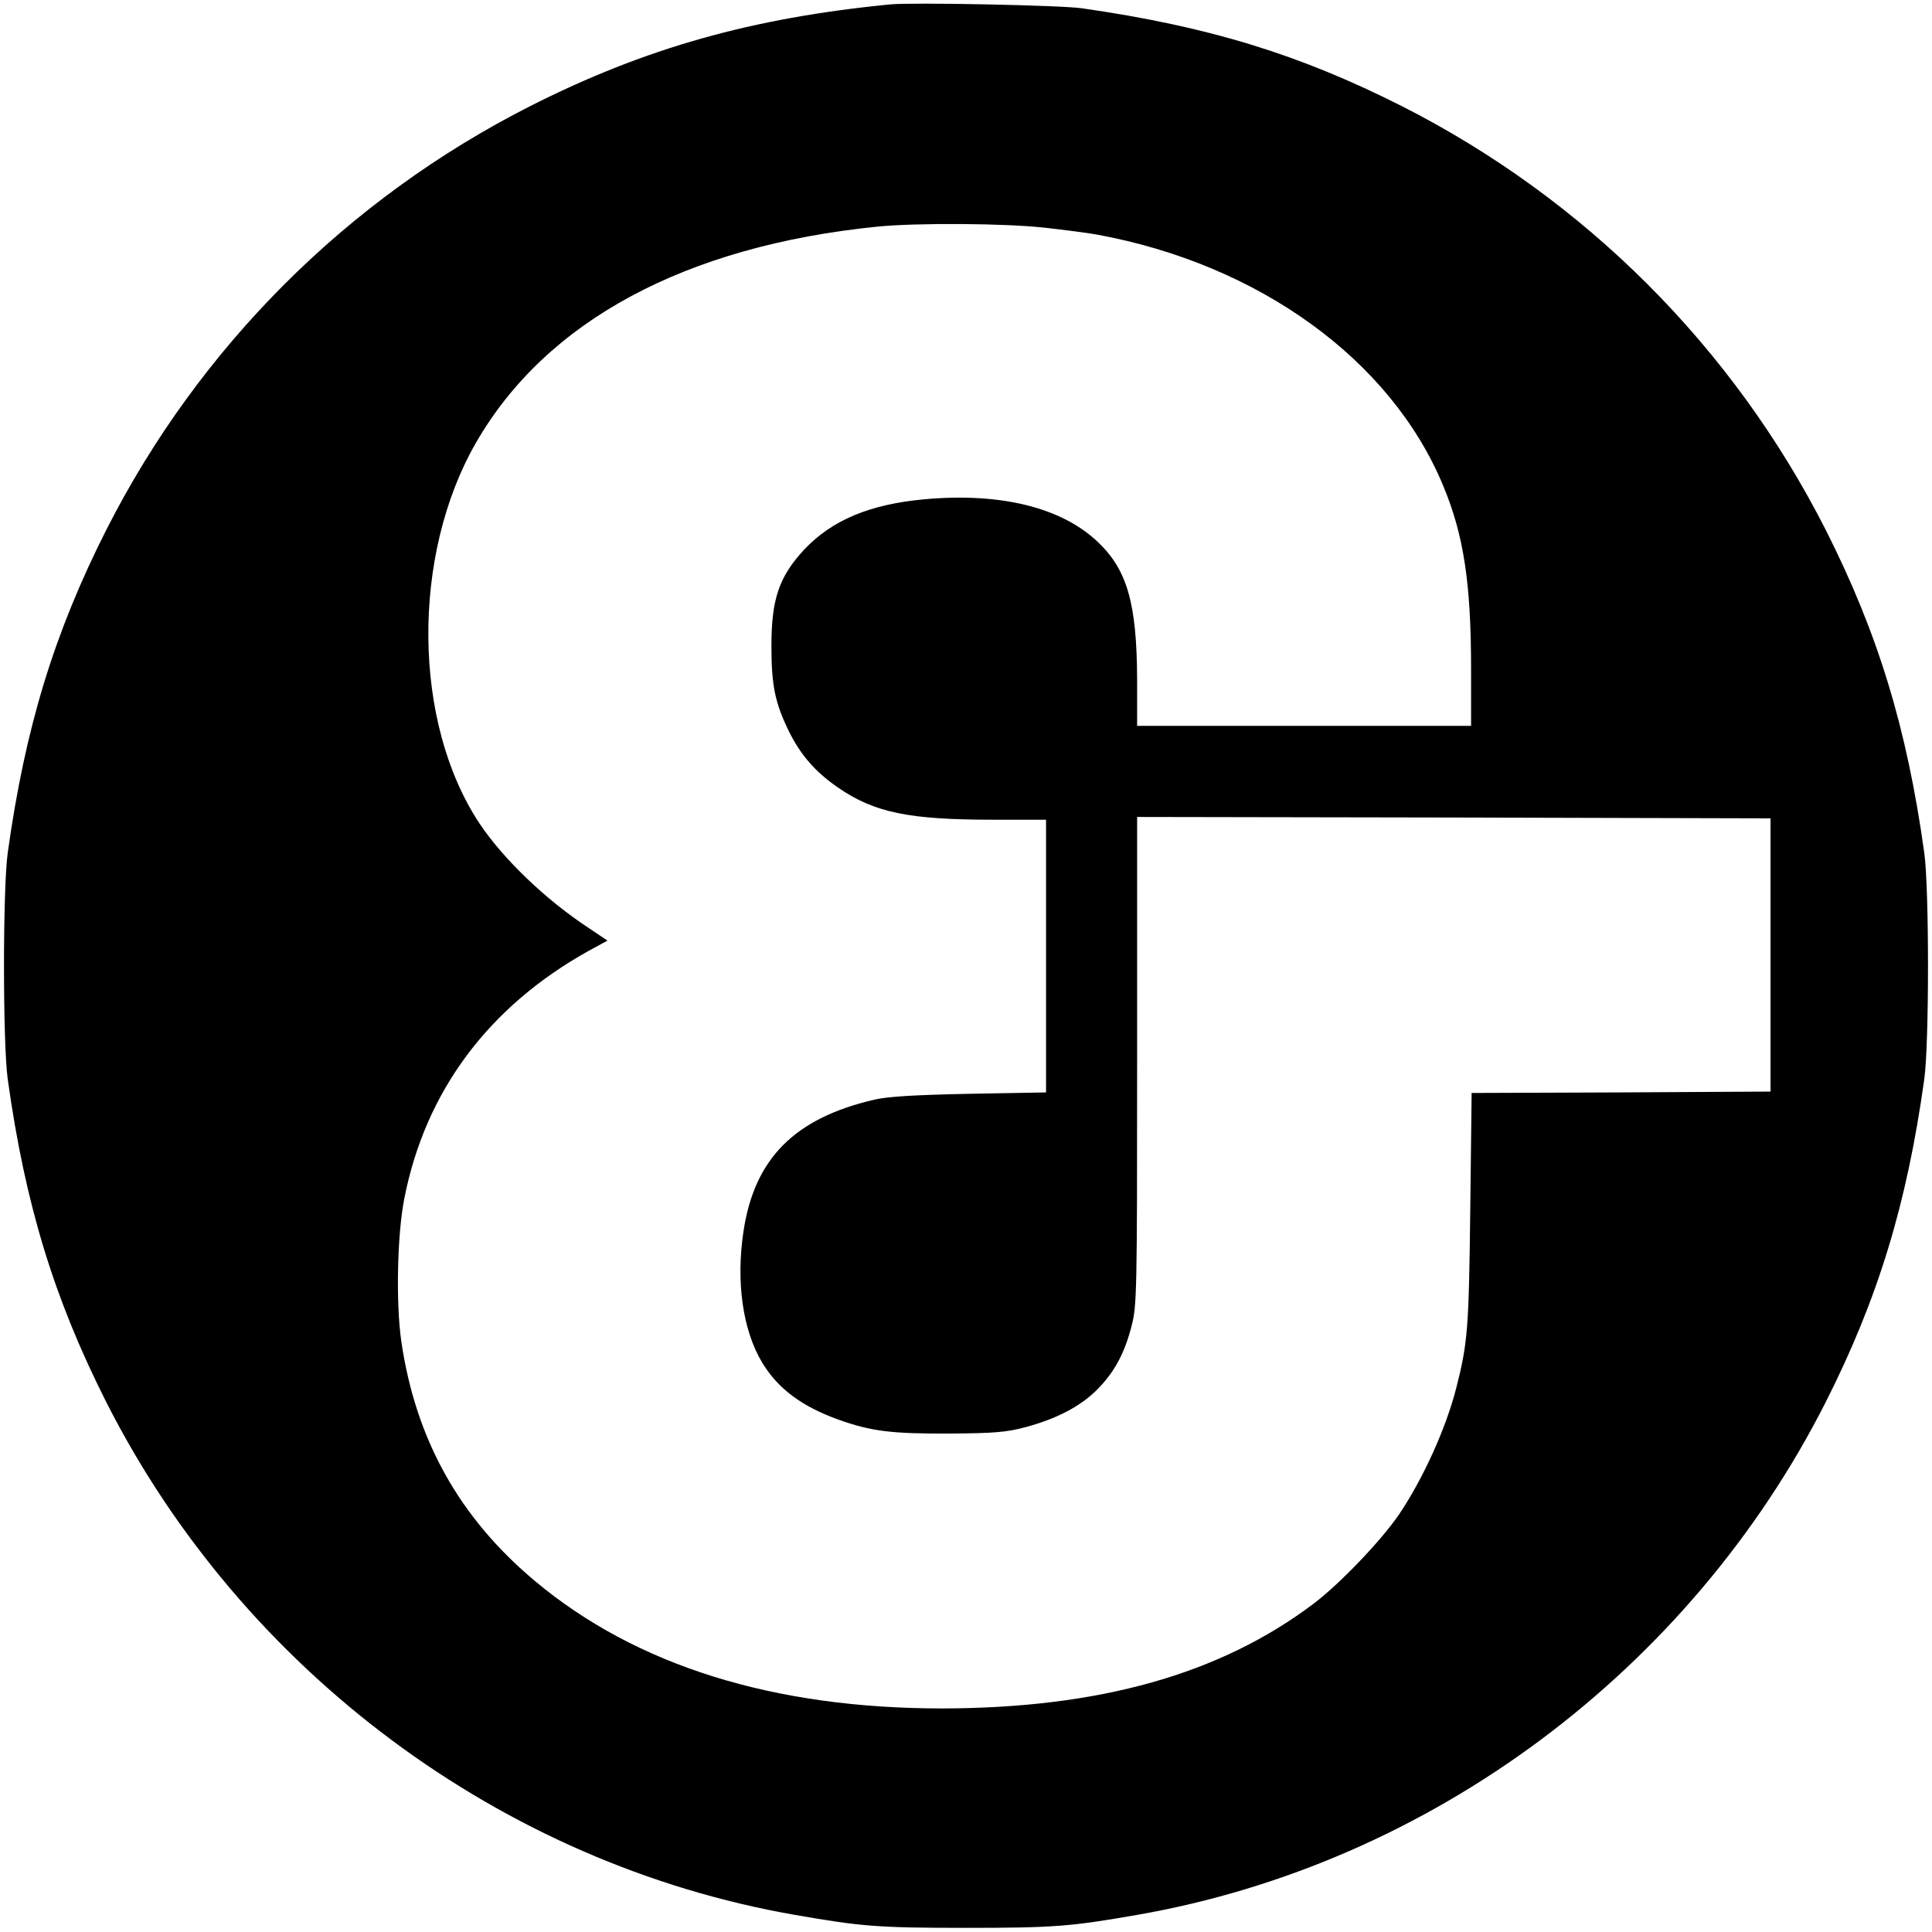
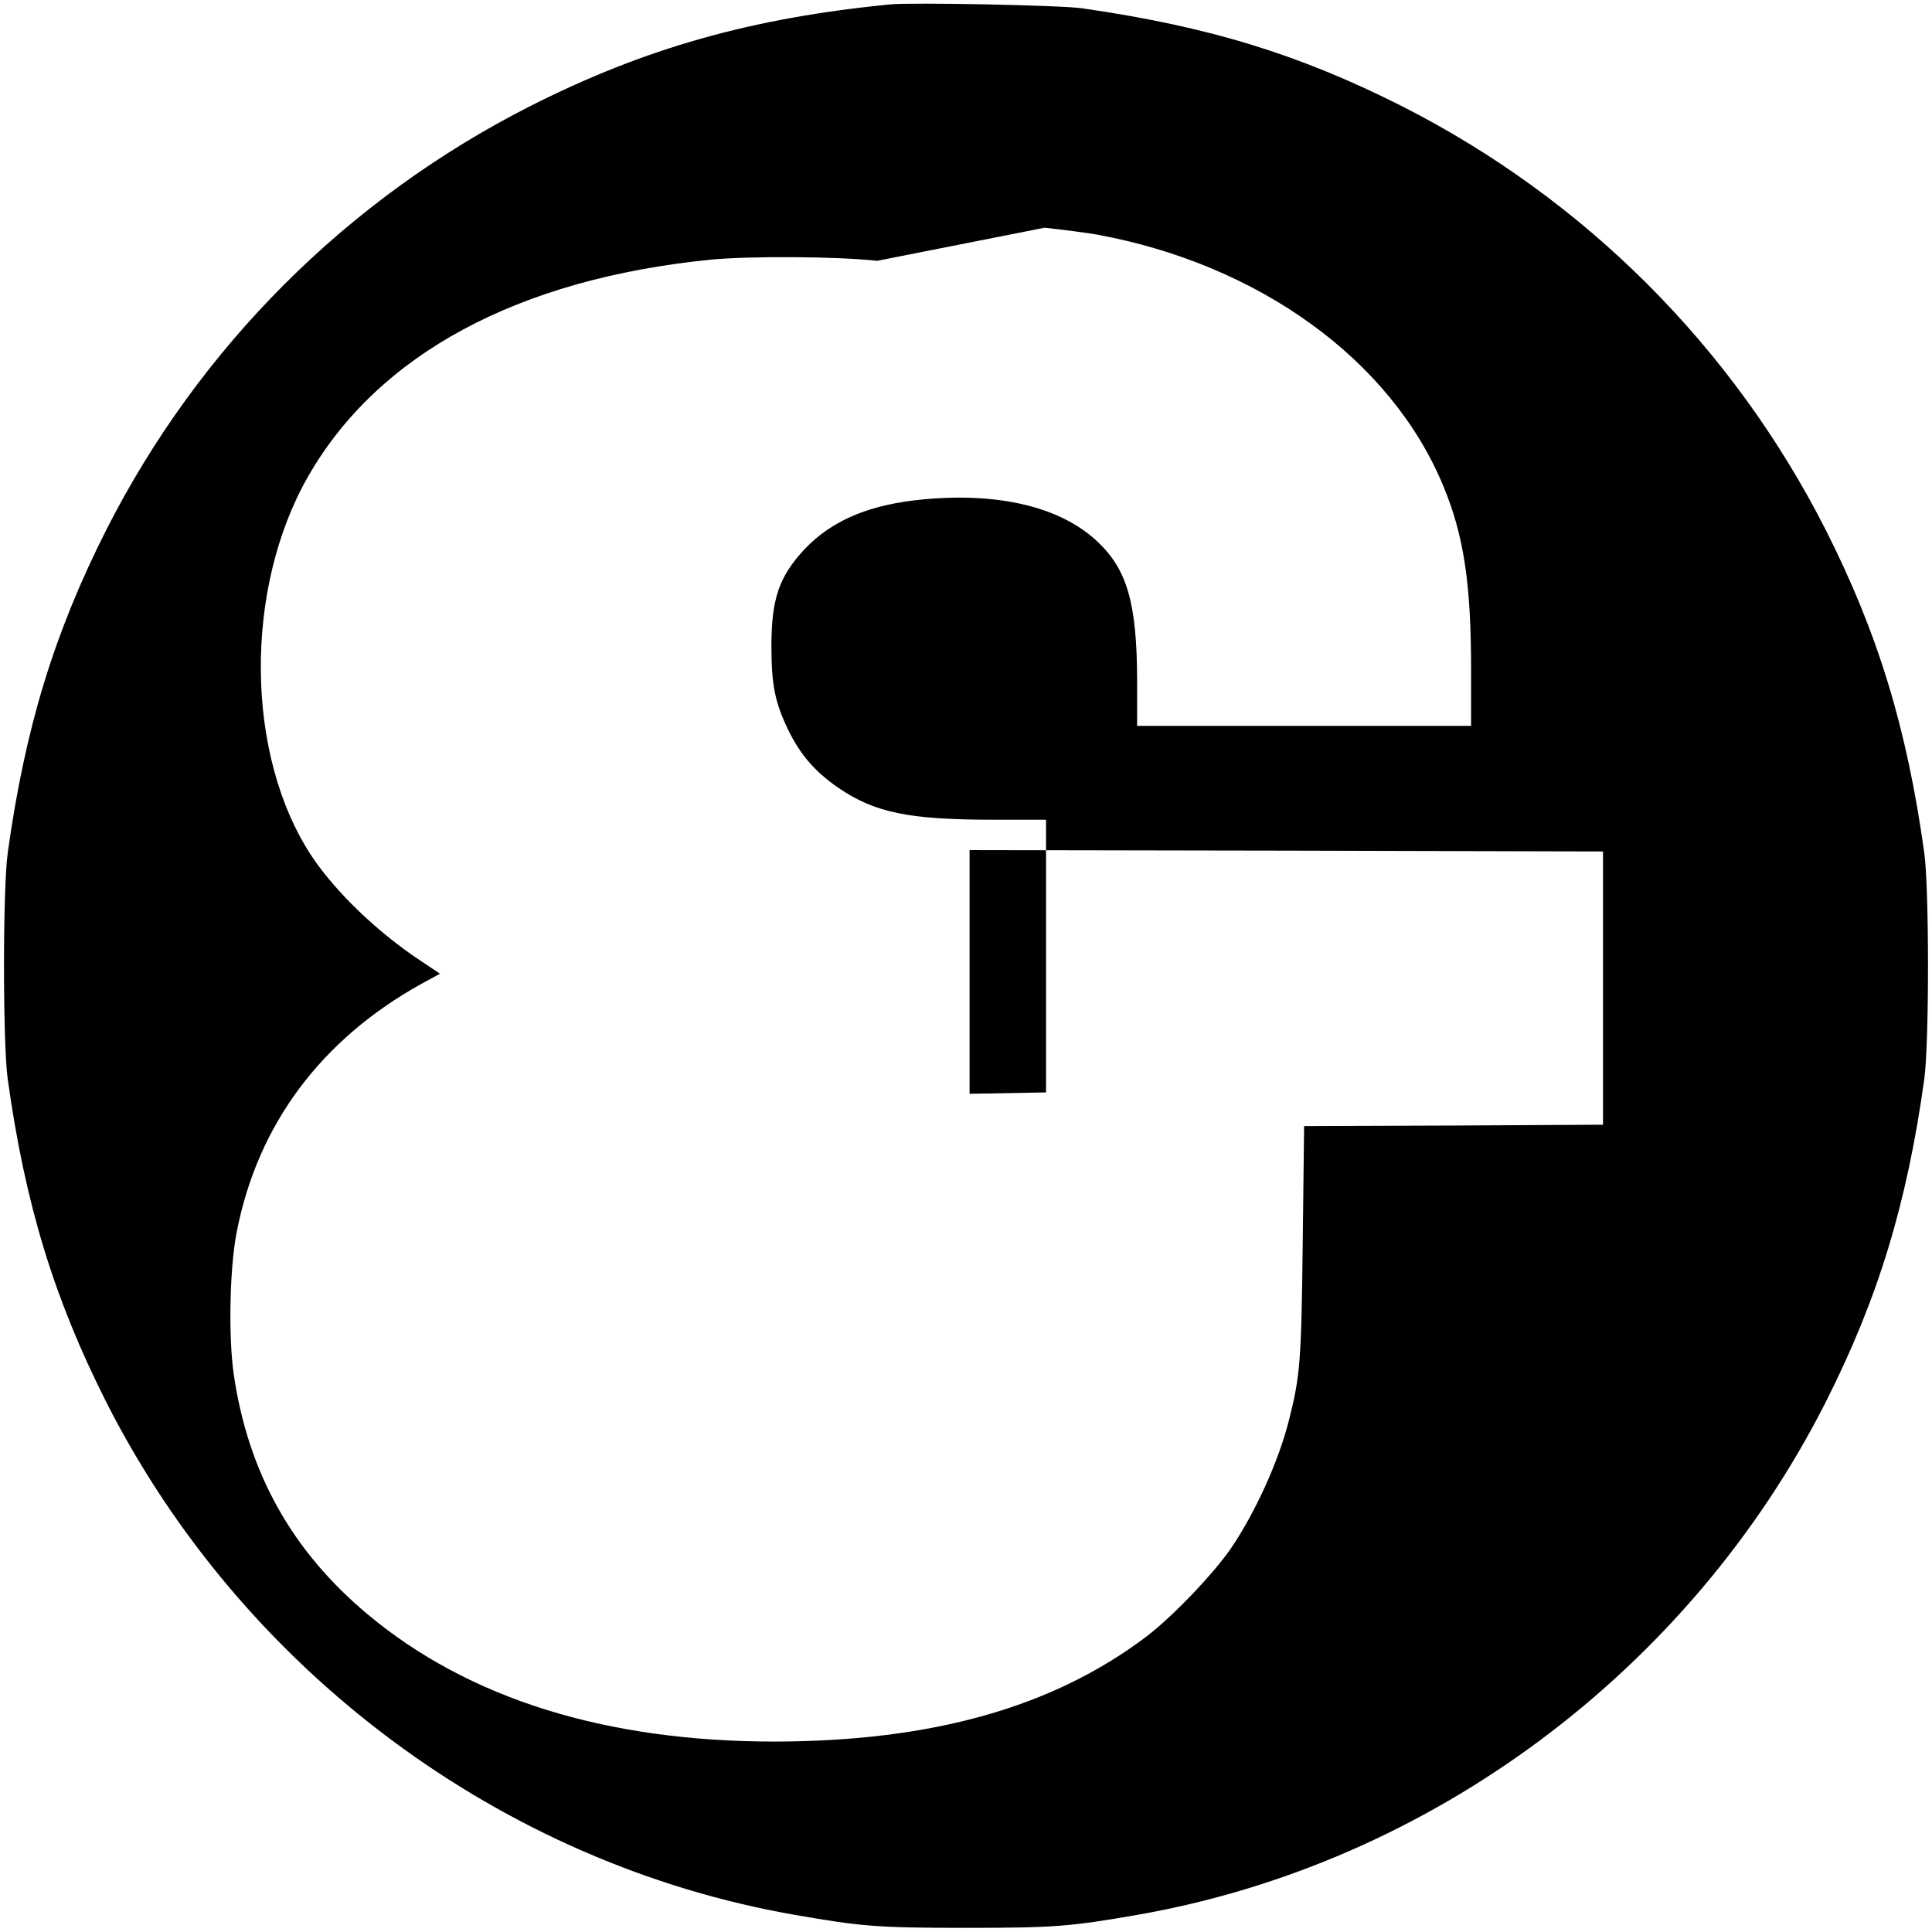
<svg xmlns="http://www.w3.org/2000/svg" version="1.0" width="700pt" height="700pt" viewBox="0 0 700 700" preserveAspectRatio="xMidYMid meet">
  <g transform="translate(0,700) scale(0.1,-0.1)" fill="#000000" stroke="none">
-     <path d="M3225 6984 c-501 -49 -888 -158 -1305 -369 -662 -336 -1199 -873 -1535 -1535 -189 -374 -294 -717 -357 -1170 -18 -129 -18 -691 0 -820 63 -453 168 -796 357 -1170 493 -973 1432 -1673 2495 -1858 241 -42 300 -47 620 -47 320 0 379 5 620 47 1063 185 2002 885 2495 1858 189 374 294 717 357 1170 18 129 18 691 0 820 -63 453 -168 796 -357 1170 -336 662 -873 1199 -1535 1535 -372 188 -700 289 -1160 355 -73 11 -616 22 -695 14z m560 -809 c72 -8 157 -19 190 -25 587 -108 1065 -454 1254 -910 75 -180 101 -355 101 -665 l0 -205 -605 0 -605 0 0 168 c-1 276 -36 398 -143 499 -132 125 -353 179 -628 154 -198 -18 -335 -76 -435 -182 -91 -98 -119 -179 -119 -349 0 -143 13 -205 61 -305 44 -90 97 -151 181 -209 133 -91 257 -116 565 -116 l188 0 0 -494 0 -494 -277 -5 c-199 -4 -297 -10 -344 -21 -290 -67 -435 -213 -475 -476 -28 -184 -3 -359 67 -476 57 -95 144 -160 278 -208 118 -42 192 -51 401 -50 165 1 207 5 275 23 112 30 197 74 258 134 64 64 101 132 127 233 19 74 20 113 20 961 l0 883 1148 -2 1147 -3 0 -495 0 -495 -542 -3 -541 -2 -5 -423 c-5 -431 -9 -482 -51 -647 -37 -145 -120 -328 -207 -457 -64 -94 -213 -250 -309 -323 -339 -256 -776 -379 -1346 -380 -612 0 -1109 155 -1475 461 -274 229 -433 513 -485 869 -20 138 -15 388 11 518 76 388 305 695 668 897 l68 37 -67 45 c-157 103 -311 251 -397 380 -242 365 -247 970 -13 1378 254 442 759 714 1456 784 141 14 464 12 605 -4z" />
+     <path d="M3225 6984 c-501 -49 -888 -158 -1305 -369 -662 -336 -1199 -873 -1535 -1535 -189 -374 -294 -717 -357 -1170 -18 -129 -18 -691 0 -820 63 -453 168 -796 357 -1170 493 -973 1432 -1673 2495 -1858 241 -42 300 -47 620 -47 320 0 379 5 620 47 1063 185 2002 885 2495 1858 189 374 294 717 357 1170 18 129 18 691 0 820 -63 453 -168 796 -357 1170 -336 662 -873 1199 -1535 1535 -372 188 -700 289 -1160 355 -73 11 -616 22 -695 14z m560 -809 c72 -8 157 -19 190 -25 587 -108 1065 -454 1254 -910 75 -180 101 -355 101 -665 l0 -205 -605 0 -605 0 0 168 c-1 276 -36 398 -143 499 -132 125 -353 179 -628 154 -198 -18 -335 -76 -435 -182 -91 -98 -119 -179 -119 -349 0 -143 13 -205 61 -305 44 -90 97 -151 181 -209 133 -91 257 -116 565 -116 l188 0 0 -494 0 -494 -277 -5 l0 883 1148 -2 1147 -3 0 -495 0 -495 -542 -3 -541 -2 -5 -423 c-5 -431 -9 -482 -51 -647 -37 -145 -120 -328 -207 -457 -64 -94 -213 -250 -309 -323 -339 -256 -776 -379 -1346 -380 -612 0 -1109 155 -1475 461 -274 229 -433 513 -485 869 -20 138 -15 388 11 518 76 388 305 695 668 897 l68 37 -67 45 c-157 103 -311 251 -397 380 -242 365 -247 970 -13 1378 254 442 759 714 1456 784 141 14 464 12 605 -4z" />
  </g>
</svg>